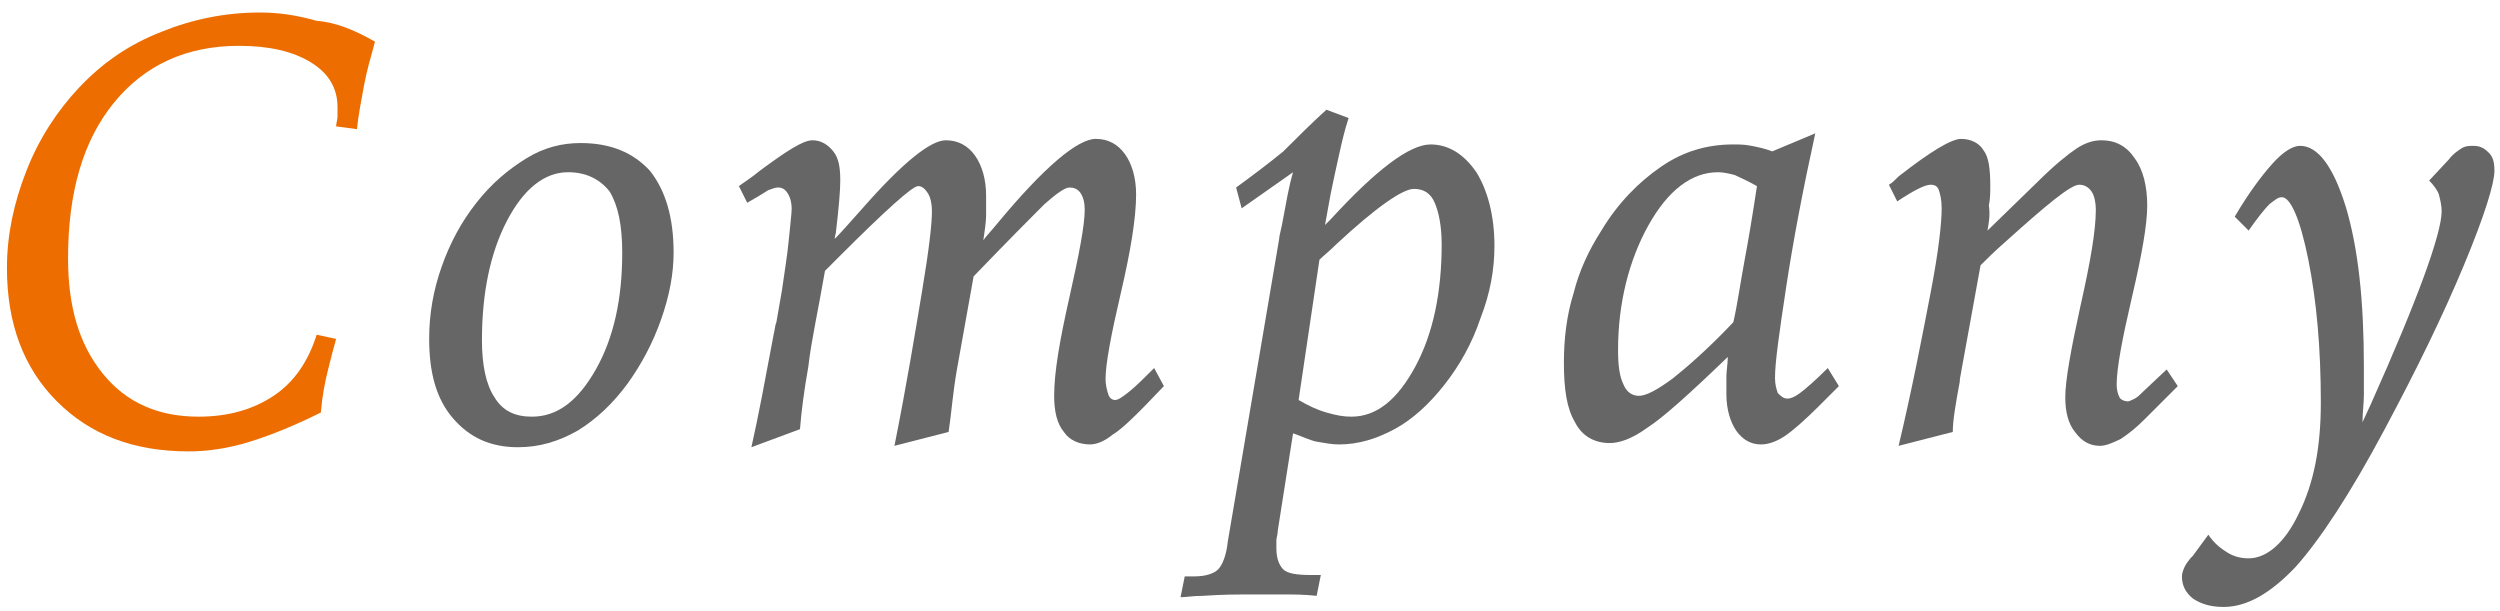
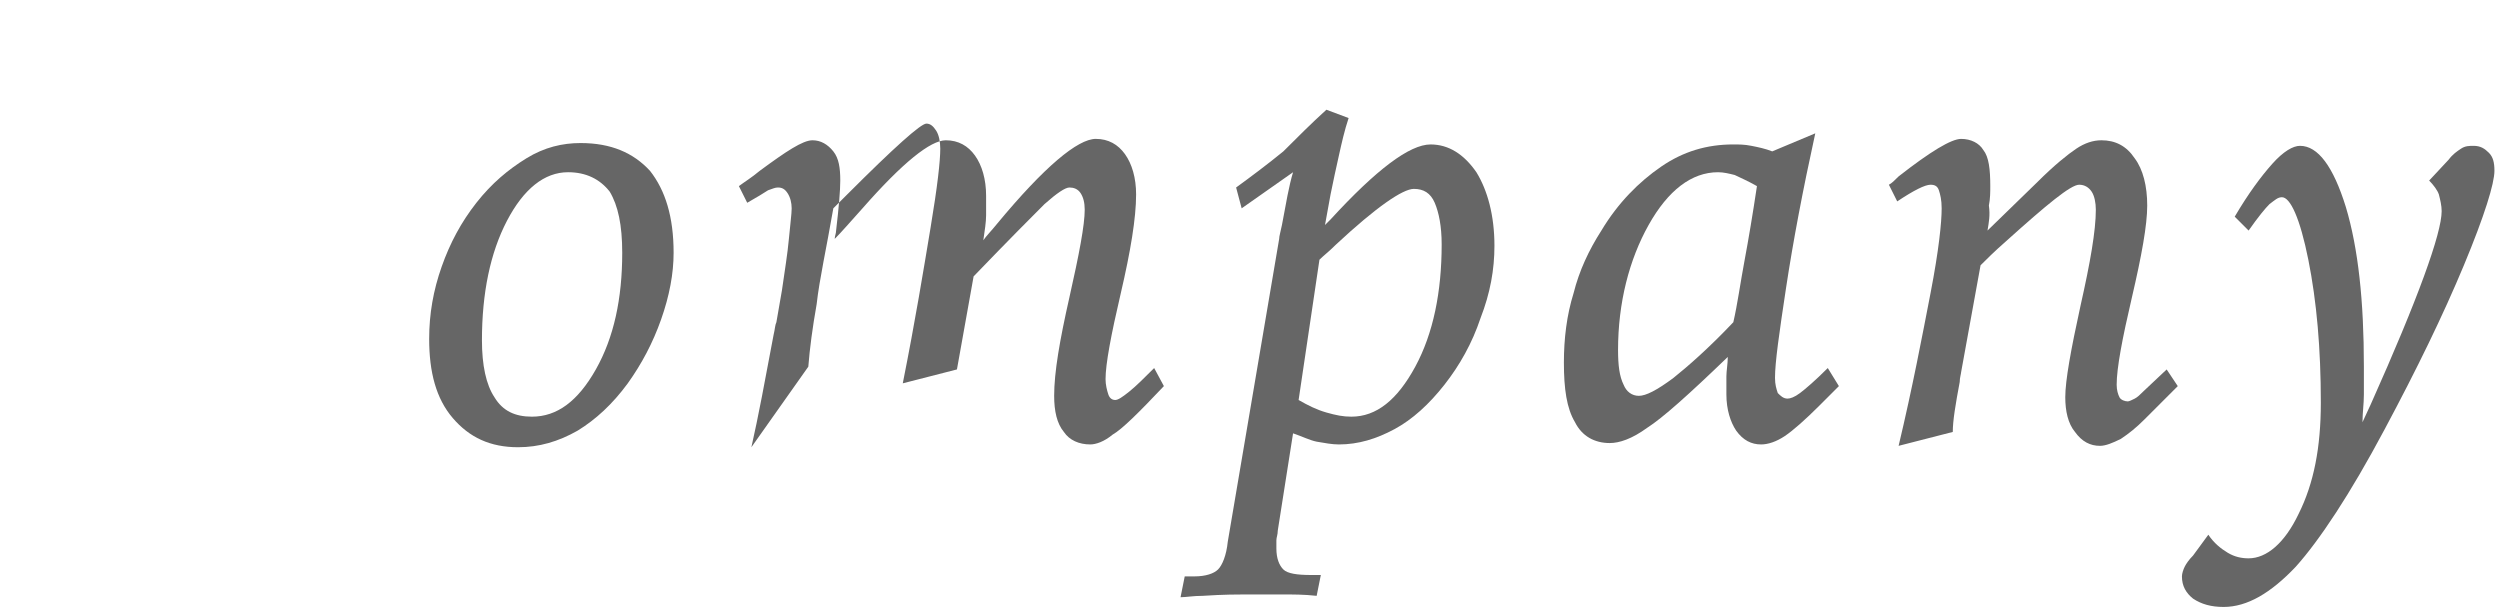
<svg xmlns="http://www.w3.org/2000/svg" version="1.1" id="レイヤー_1" x="0px" y="0px" viewBox="0 0 180 44" style="enable-background:new 0 0 180 44;" xml:space="preserve">
  <style type="text/css">
	.st0{fill:#ED6D00;}
	.st1{fill:#666666;}
</style>
  <g>
    <g>
-       <path class="st0" d="M27,3c-0.3,1.1-0.6,2.1-0.8,3.2c-0.2,1.1-0.4,2.1-0.5,3.1l-1.5-0.2c0-0.2,0.1-0.5,0.1-0.7s0-0.5,0-0.7    c0-1.3-0.6-2.4-1.9-3.2c-1.3-0.8-3-1.2-5.2-1.2c-3.8,0-6.8,1.4-9,4.1C6,10.1,4.9,13.8,4.9,18.6c0,3.5,0.8,6.2,2.5,8.3    s4,3.1,6.9,3.1c2.1,0,3.9-0.5,5.4-1.5c1.5-1,2.5-2.5,3.1-4.4l1.4,0.3c-0.2,0.7-0.4,1.5-0.6,2.3c-0.2,0.8-0.4,1.8-0.5,3    c-1.8,0.9-3.5,1.6-5.1,2.1c-1.6,0.5-3.1,0.7-4.4,0.7c-4,0-7.1-1.2-9.5-3.6c-2.4-2.4-3.6-5.6-3.6-9.6c0-2.4,0.5-4.7,1.4-7    c0.9-2.3,2.2-4.3,3.8-6c1.7-1.8,3.6-3.1,5.9-4c2.2-0.9,4.6-1.4,7.1-1.4c1.4,0,2.7,0.2,4.1,0.6C24.2,1.6,25.6,2.2,27,3z" />
      <path class="st1" d="M41.8,10.3c2.2,0,3.8,0.7,5,2c1.1,1.4,1.7,3.3,1.7,5.9c0,1.5-0.3,3.1-0.9,4.8c-0.6,1.7-1.4,3.2-2.4,4.6    c-1.1,1.5-2.3,2.6-3.6,3.4c-1.4,0.8-2.8,1.2-4.3,1.2c-2,0-3.5-0.7-4.7-2.1c-1.2-1.4-1.7-3.3-1.7-5.7c0-1.8,0.3-3.5,0.9-5.2    c0.6-1.7,1.4-3.2,2.5-4.6c1.1-1.4,2.3-2.4,3.6-3.2C39.2,10.6,40.5,10.3,41.8,10.3z M40.9,12.4c-1.7,0-3.2,1.2-4.4,3.5    c-1.2,2.3-1.8,5.2-1.8,8.6c0,1.8,0.3,3.2,0.9,4.1c0.6,1,1.5,1.4,2.7,1.4c1.8,0,3.3-1.1,4.6-3.4c1.3-2.3,1.9-5.1,1.9-8.4    c0-2-0.3-3.4-0.9-4.4C43.2,12.9,42.2,12.4,40.9,12.4z" />
-       <path class="st1" d="M54.1,32.2c0.5-2.2,1-4.9,1.6-8.1c0.1-0.4,0.1-0.7,0.2-0.9l0.4-2.3c0.2-1.4,0.4-2.6,0.5-3.7    c0.1-1.1,0.2-1.8,0.2-2.2c0-0.4-0.1-0.8-0.3-1.1c-0.2-0.3-0.4-0.4-0.7-0.4c-0.2,0-0.4,0.1-0.7,0.2c-0.3,0.2-0.8,0.5-1.5,0.9    l-0.6-1.2c0.4-0.3,0.9-0.6,1.5-1.1c1.9-1.4,3.1-2.2,3.8-2.2c0.6,0,1.1,0.3,1.5,0.8c0.4,0.5,0.5,1.2,0.5,2.1c0,0.7-0.1,1.9-0.3,3.6    c0,0.2-0.1,0.4-0.1,0.6c0.5-0.5,1.1-1.2,2-2.2c2.9-3.3,4.9-4.9,6-4.9c0.9,0,1.6,0.4,2.1,1.1c0.5,0.7,0.8,1.7,0.8,2.9    c0,0.4,0,0.9,0,1.4c0,0.5-0.1,1.1-0.2,1.8c0.2-0.3,0.6-0.7,1-1.2c3.4-4.1,5.8-6.1,7.1-6.1c0.9,0,1.6,0.4,2.1,1.1    c0.5,0.7,0.8,1.7,0.8,2.9c0,1.7-0.4,4.1-1.1,7.1c-0.7,3-1.1,5.1-1.1,6.2c0,0.4,0.1,0.8,0.2,1.1c0.1,0.3,0.3,0.4,0.5,0.4    c0.2,0,0.5-0.2,1-0.6c0.5-0.4,1.1-1,1.8-1.7l0.7,1.3c-1.8,1.9-3,3.1-3.7,3.5c-0.6,0.5-1.2,0.7-1.6,0.7c-0.8,0-1.5-0.3-1.9-0.9    c-0.5-0.6-0.7-1.5-0.7-2.6c0-1.7,0.4-4,1.1-7.1s1.1-5.2,1.1-6.3c0-0.5-0.1-0.9-0.3-1.2s-0.5-0.4-0.8-0.4s-0.9,0.4-1.8,1.2    c-0.8,0.8-2.5,2.5-5.1,5.2c-0.5,2.8-0.9,5-1.2,6.7c-0.3,1.7-0.4,3.2-0.6,4.5l-3.9,1c0.9-4.5,1.5-8.2,2-11.2s0.7-4.8,0.7-5.7    c0-0.5-0.1-1-0.3-1.3c-0.2-0.3-0.4-0.5-0.7-0.5c-0.4,0-2.3,1.7-5.7,5.1l-1,1c-0.5,2.9-1,5.1-1.2,6.9c-0.3,1.7-0.5,3.2-0.6,4.5    L54.1,32.2z" />
+       <path class="st1" d="M54.1,32.2c0.5-2.2,1-4.9,1.6-8.1c0.1-0.4,0.1-0.7,0.2-0.9l0.4-2.3c0.2-1.4,0.4-2.6,0.5-3.7    c0.1-1.1,0.2-1.8,0.2-2.2c0-0.4-0.1-0.8-0.3-1.1c-0.2-0.3-0.4-0.4-0.7-0.4c-0.2,0-0.4,0.1-0.7,0.2c-0.3,0.2-0.8,0.5-1.5,0.9    l-0.6-1.2c0.4-0.3,0.9-0.6,1.5-1.1c1.9-1.4,3.1-2.2,3.8-2.2c0.6,0,1.1,0.3,1.5,0.8c0.4,0.5,0.5,1.2,0.5,2.1c0,0.7-0.1,1.9-0.3,3.6    c0,0.2-0.1,0.4-0.1,0.6c0.5-0.5,1.1-1.2,2-2.2c2.9-3.3,4.9-4.9,6-4.9c0.9,0,1.6,0.4,2.1,1.1c0.5,0.7,0.8,1.7,0.8,2.9    c0,0.4,0,0.9,0,1.4c0,0.5-0.1,1.1-0.2,1.8c0.2-0.3,0.6-0.7,1-1.2c3.4-4.1,5.8-6.1,7.1-6.1c0.9,0,1.6,0.4,2.1,1.1    c0.5,0.7,0.8,1.7,0.8,2.9c0,1.7-0.4,4.1-1.1,7.1c-0.7,3-1.1,5.1-1.1,6.2c0,0.4,0.1,0.8,0.2,1.1c0.1,0.3,0.3,0.4,0.5,0.4    c0.2,0,0.5-0.2,1-0.6c0.5-0.4,1.1-1,1.8-1.7l0.7,1.3c-1.8,1.9-3,3.1-3.7,3.5c-0.6,0.5-1.2,0.7-1.6,0.7c-0.8,0-1.5-0.3-1.9-0.9    c-0.5-0.6-0.7-1.5-0.7-2.6c0-1.7,0.4-4,1.1-7.1s1.1-5.2,1.1-6.3c0-0.5-0.1-0.9-0.3-1.2s-0.5-0.4-0.8-0.4s-0.9,0.4-1.8,1.2    c-0.8,0.8-2.5,2.5-5.1,5.2c-0.5,2.8-0.9,5-1.2,6.7l-3.9,1c0.9-4.5,1.5-8.2,2-11.2s0.7-4.8,0.7-5.7    c0-0.5-0.1-1-0.3-1.3c-0.2-0.3-0.4-0.5-0.7-0.5c-0.4,0-2.3,1.7-5.7,5.1l-1,1c-0.5,2.9-1,5.1-1.2,6.9c-0.3,1.7-0.5,3.2-0.6,4.5    L54.1,32.2z" />
      <path class="st1" d="M95.5,7.9l1.6,0.6c-0.3,0.9-0.5,1.8-0.7,2.7C96.2,12.1,96,13,95.8,14l-0.4,2.2l0.4-0.4    c3.3-3.6,5.7-5.4,7.2-5.4c1.3,0,2.4,0.7,3.3,2c0.8,1.3,1.3,3.1,1.3,5.3c0,1.7-0.3,3.4-1,5.2c-0.6,1.8-1.5,3.4-2.6,4.8    c-1.1,1.4-2.3,2.5-3.6,3.2c-1.3,0.7-2.6,1.1-4,1.1c-0.5,0-1-0.1-1.6-0.2c-0.5-0.1-1.1-0.4-1.7-0.6l-1.1,7c0,0.3-0.1,0.5-0.1,0.7    c0,0.2,0,0.4,0,0.6c0,0.7,0.2,1.2,0.5,1.5c0.3,0.3,1,0.4,2,0.4h0.7l-0.3,1.5c-0.9-0.1-1.7-0.1-2.6-0.1c-0.8,0-1.7,0-2.5,0    c-0.5,0-1.6,0-3.1,0.1c-0.7,0-1.2,0.1-1.6,0.1l0.3-1.5h0.7c0.8,0,1.4-0.2,1.7-0.5c0.3-0.3,0.6-1,0.7-2l3.7-21.8    c0-0.2,0.1-0.5,0.2-1c0.3-1.6,0.5-2.8,0.8-3.8l-3.7,2.6l-0.4-1.5c1.1-0.8,2.3-1.7,3.4-2.6C93.4,9.9,94.4,8.9,95.5,7.9z M93.5,28.8    c0.7,0.4,1.3,0.7,2,0.9s1.2,0.3,1.8,0.3c1.8,0,3.3-1.2,4.6-3.6c1.3-2.4,1.9-5.4,1.9-8.8c0-1.3-0.2-2.3-0.5-3s-0.8-1-1.5-1    c-0.8,0-2.7,1.3-5.6,4c-0.5,0.5-0.9,0.8-1.2,1.1L93.5,28.8z" />
      <path class="st1" d="M132.4,27.8l-1.4,1.4c-1,1-1.9,1.8-2.5,2.2c-0.6,0.4-1.2,0.6-1.7,0.6c-0.7,0-1.3-0.3-1.8-1    c-0.4-0.6-0.7-1.5-0.7-2.6c0-0.4,0-0.9,0-1.3s0.1-0.9,0.1-1.4c-2.8,2.7-4.7,4.4-5.8,5.1c-1.1,0.8-2,1.1-2.7,1.1    c-1.1,0-2-0.5-2.5-1.5c-0.6-1-0.8-2.4-0.8-4.3c0-1.7,0.2-3.4,0.7-5c0.4-1.6,1.1-3.1,2-4.5c1.2-2,2.7-3.5,4.3-4.6    c1.6-1.1,3.3-1.6,5.2-1.6c0.4,0,0.8,0,1.3,0.1c0.5,0.1,1,0.2,1.5,0.4l3.1-1.3c-0.9,4.1-1.6,7.8-2.1,11.1s-0.8,5.4-0.8,6.5    c0,0.5,0.1,0.8,0.2,1.1c0.2,0.2,0.4,0.4,0.7,0.4c0.2,0,0.5-0.1,0.9-0.4s1.1-0.9,2-1.8L132.4,27.8z M124.8,23.2    c0.3-1.3,0.5-2.8,0.8-4.4c0.3-1.6,0.6-3.4,0.9-5.4c-0.7-0.4-1.2-0.6-1.6-0.8c-0.4-0.1-0.8-0.2-1.2-0.2c-1.9,0-3.6,1.3-5,3.8    s-2.2,5.6-2.2,9c0,1.1,0.1,1.9,0.4,2.5c0.2,0.5,0.6,0.8,1.1,0.8c0.5,0,1.3-0.4,2.5-1.3C121.5,26.4,123,25.1,124.8,23.2z" />
      <path class="st1" d="M143.1,16.6l3.6-3.5c1.2-1.2,2.2-2,2.8-2.4c0.6-0.4,1.2-0.6,1.8-0.6c1,0,1.8,0.4,2.4,1.3    c0.6,0.8,0.9,2,0.9,3.4c0,1.4-0.4,3.6-1.1,6.6c-0.7,3-1.1,5.1-1.1,6.3c0,0.4,0.1,0.7,0.2,0.9c0.1,0.2,0.4,0.3,0.6,0.3    c0.1,0,0.3-0.1,0.5-0.2c0.2-0.1,0.4-0.3,0.6-0.5l1.7-1.6l0.8,1.2l-2.4,2.4c-0.6,0.6-1.1,1-1.7,1.4c-0.6,0.3-1.1,0.5-1.5,0.5    c-0.7,0-1.3-0.3-1.8-1c-0.5-0.6-0.7-1.5-0.7-2.5c0-1.2,0.4-3.4,1.1-6.6c0.7-3.1,1.1-5.4,1.1-6.9c0-0.5-0.1-1-0.3-1.3    c-0.2-0.3-0.5-0.5-0.9-0.5c-0.6,0-2.3,1.4-5.3,4.1c-0.8,0.7-1.4,1.3-1.8,1.7l-1.4,7.7c0,0.1-0.1,0.4-0.1,0.7    c-0.3,1.6-0.5,2.8-0.5,3.6l-3.9,1c1-4.2,1.7-7.9,2.3-11c0.6-3.1,0.8-5.1,0.8-6.1c0-0.6-0.1-1-0.2-1.3c-0.1-0.3-0.3-0.4-0.6-0.4    c-0.2,0-0.5,0.1-0.9,0.3c-0.4,0.2-0.9,0.5-1.5,0.9l-0.6-1.2c0.2-0.1,0.4-0.3,0.7-0.6c2.3-1.8,3.8-2.7,4.5-2.7    c0.7,0,1.3,0.3,1.6,0.8c0.4,0.5,0.5,1.4,0.5,2.6c0,0.4,0,0.9-0.1,1.4C143.3,15.5,143.2,16,143.1,16.6z" />
      <path class="st1" d="M159,38.5c0.4,0.6,0.9,1,1.4,1.3s1,0.4,1.5,0.4c1.3,0,2.6-1.1,3.6-3.2c1.1-2.2,1.6-4.8,1.6-8    c0-3.9-0.3-7.3-0.9-10.3c-0.6-3-1.3-4.5-1.9-4.5c-0.3,0-0.5,0.2-0.9,0.5c-0.3,0.3-0.8,0.9-1.5,1.9l-1-1c1-1.7,1.9-2.9,2.7-3.8    c0.8-0.9,1.5-1.3,2-1.3c1.3,0,2.4,1.5,3.3,4.4c0.9,3,1.3,6.8,1.3,11.5c0,0.7,0,1.3,0,2c0,0.7-0.1,1.3-0.1,2l0.6-1.3    c3.4-7.6,5.1-12.3,5.1-13.9c0-0.4-0.1-0.8-0.2-1.2c-0.1-0.3-0.4-0.7-0.7-1l1.4-1.5c0.3-0.4,0.6-0.6,0.9-0.8    c0.3-0.2,0.6-0.2,0.9-0.2c0.5,0,0.8,0.2,1.1,0.5s0.4,0.7,0.4,1.3c0,0.9-0.7,3.2-2.2,6.8c-1.5,3.6-3.4,7.5-5.7,11.8    c-2.5,4.7-4.7,8-6.4,9.9c-1.8,1.9-3.5,2.9-5.2,2.9c-0.9,0-1.6-0.2-2.2-0.6c-0.5-0.4-0.8-0.9-0.8-1.6c0-0.2,0.1-0.5,0.2-0.7    c0.1-0.2,0.3-0.5,0.6-0.8L159,38.5z" />
    </g>
  </g>
</svg>